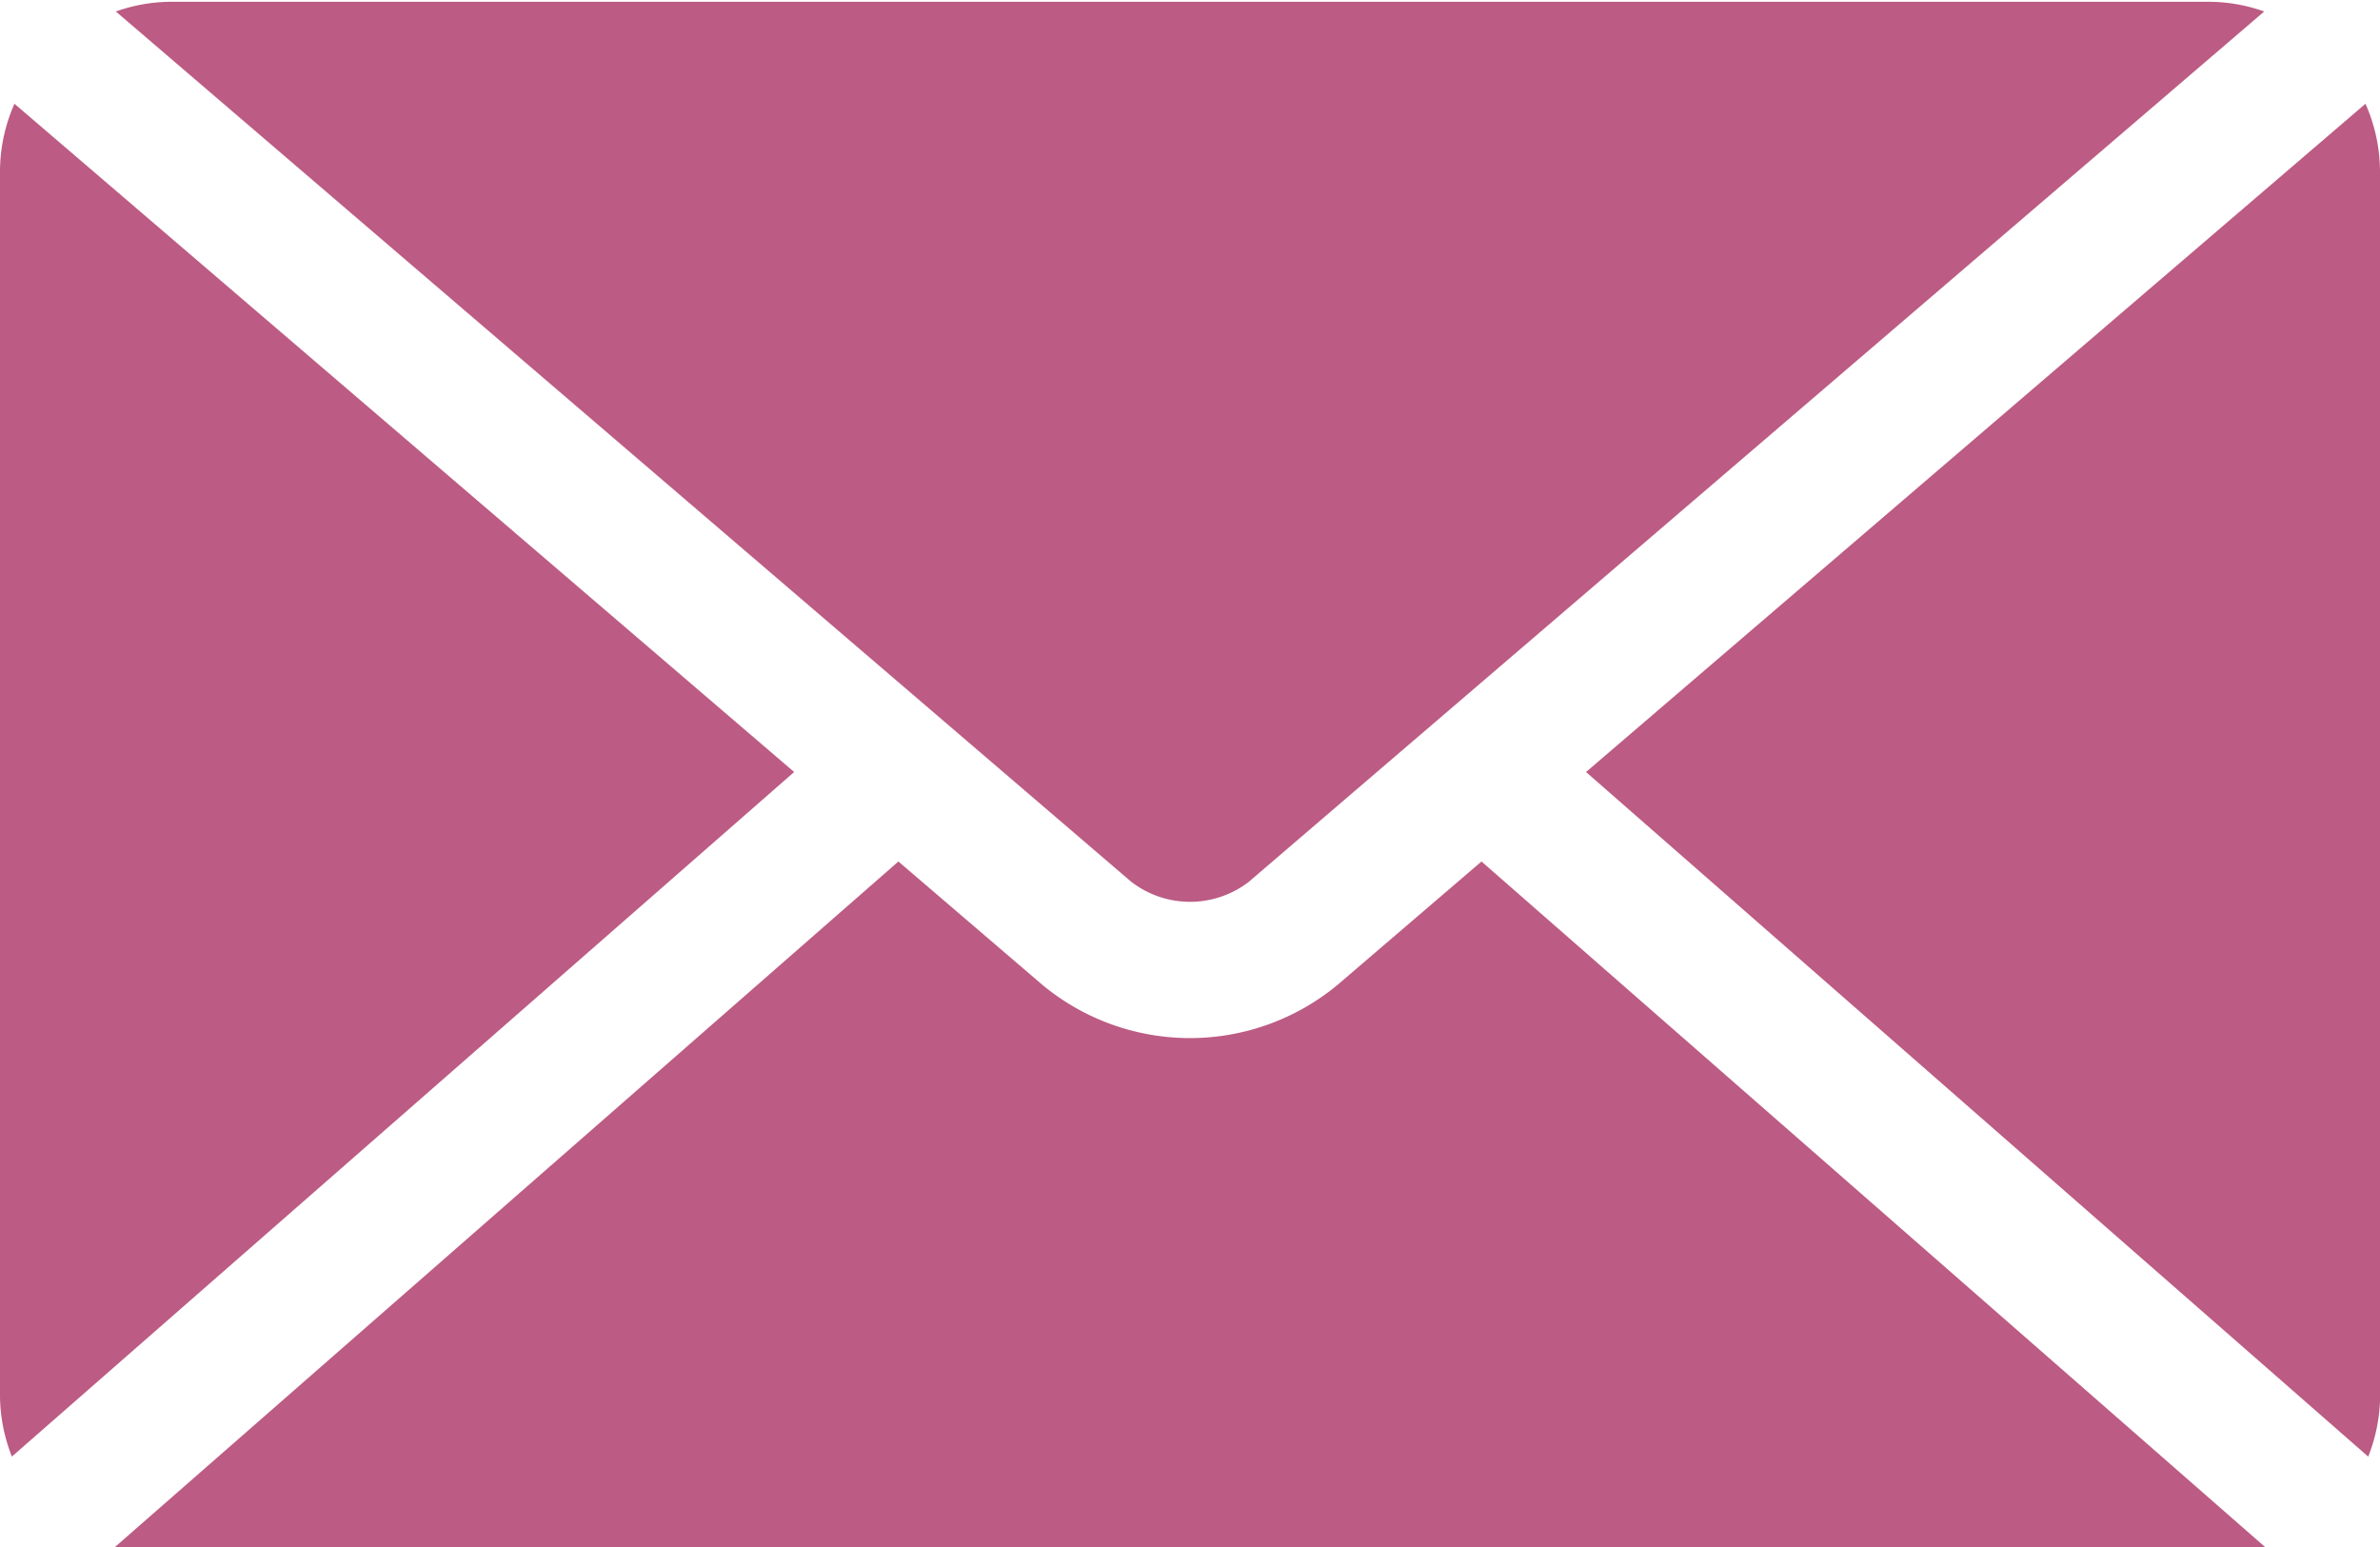
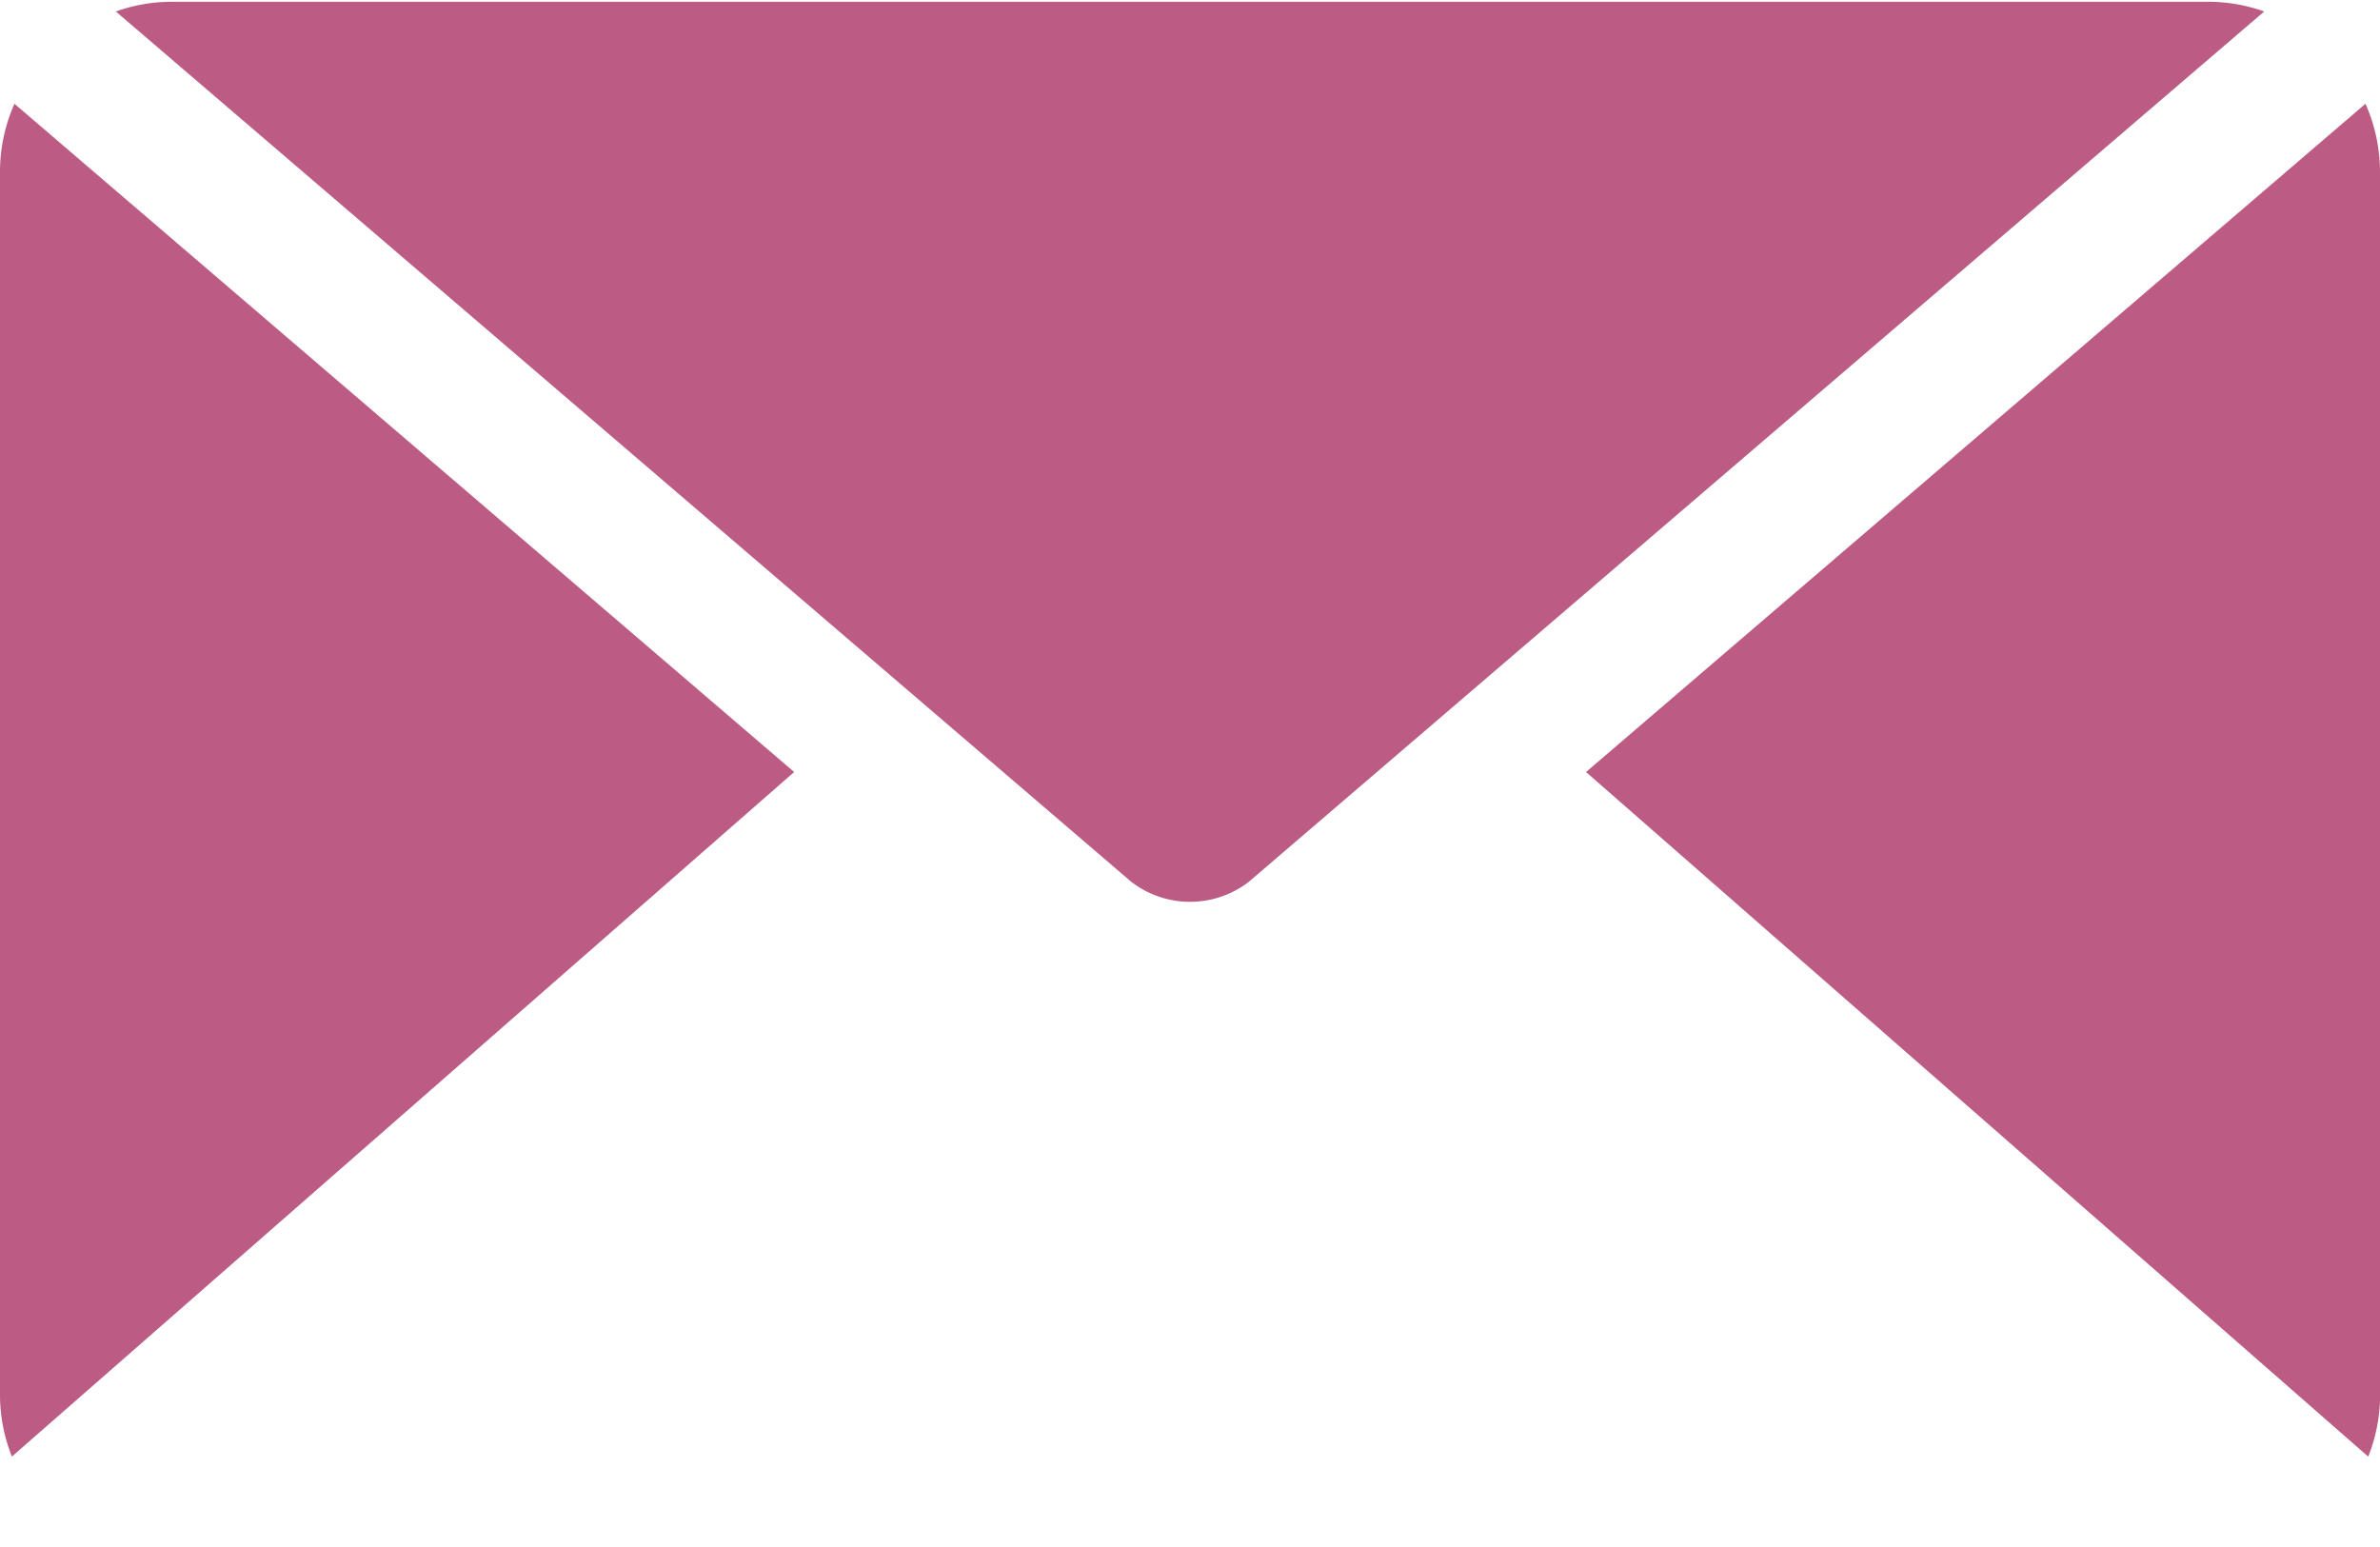
<svg xmlns="http://www.w3.org/2000/svg" width="40" height="26" viewBox="0 0 40 26">
  <defs>
    <clipPath id="clip-path">
      <rect id="長方形_8" data-name="長方形 8" width="40" height="26" transform="translate(0 0)" fill="#bc5b83" />
    </clipPath>
  </defs>
  <g id="グループ_16" data-name="グループ 16" transform="translate(0 0.04)">
    <g id="グループ_1" data-name="グループ 1" transform="translate(0 -0.04)" clip-path="url(#clip-path)">
      <path id="パス_1" data-name="パス 1" d="M59.99,4.143A2.832,2.832,0,0,0,59.746,3l-13.1,11.231L59.792,25.737a2.821,2.821,0,0,0,.2-1.022Z" transform="translate(-19.99 -1.256)" fill="#bc5b83" fill-rule="evenodd" />
      <path id="パス_2" data-name="パス 2" d="M22.452,14.787,39.514.163A2.807,2.807,0,0,0,38.6,0H4.317a2.8,2.8,0,0,0-.91.163L20.469,14.787h0a1.619,1.619,0,0,0,1.984,0" transform="translate(-1.46 0.03)" fill="#bc5b83" fill-rule="evenodd" />
-       <path id="パス_3" data-name="パス 3" d="M26.255,25.285l-2.42,2.074a3.886,3.886,0,0,1-4.959,0l-2.421-2.074L3.164,36.915a2.816,2.816,0,0,0,1.049.207H38.5a2.816,2.816,0,0,0,1.049-.207Z" transform="translate(-1.356 -10.806)" fill="#bc5b83" fill-rule="evenodd" />
      <path id="パス_4" data-name="パス 4" d="M.243,3A2.822,2.822,0,0,0,0,4.143V24.714a2.811,2.811,0,0,0,.2,1.022L13.347,14.231Z" transform="translate(0 -1.256)" fill="#bc5b83" fill-rule="evenodd" />
    </g>
  </g>
</svg>